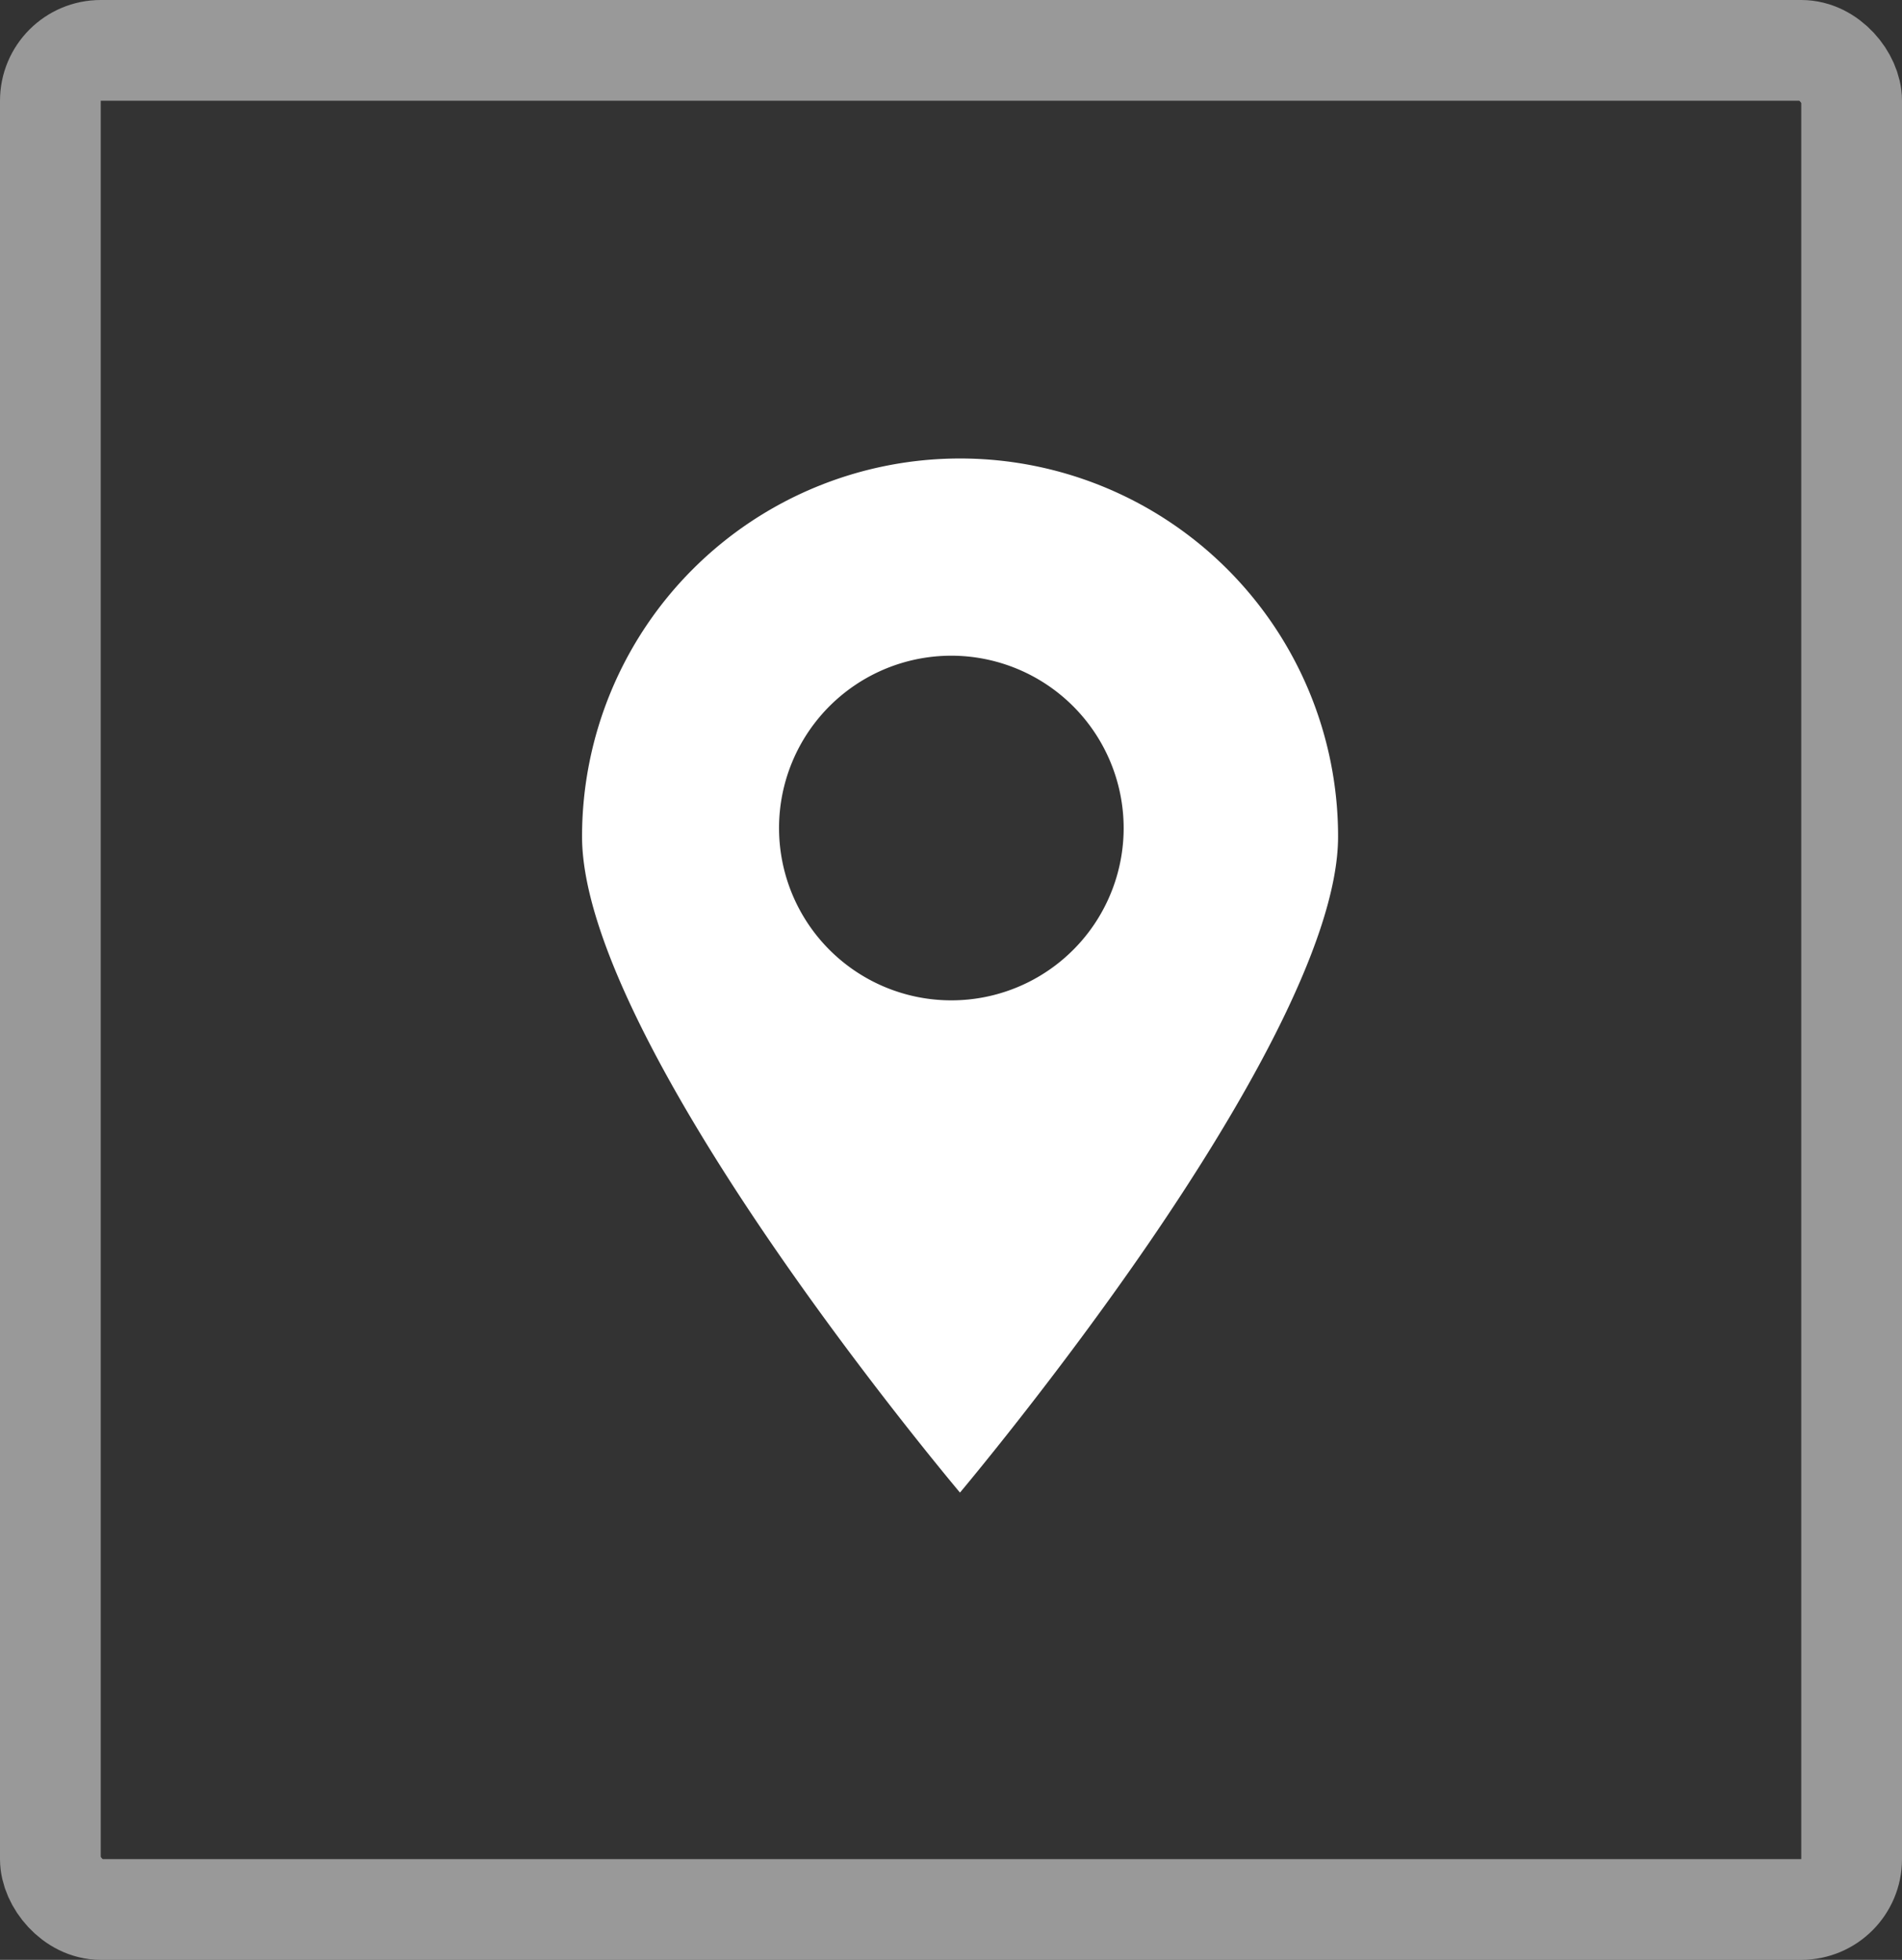
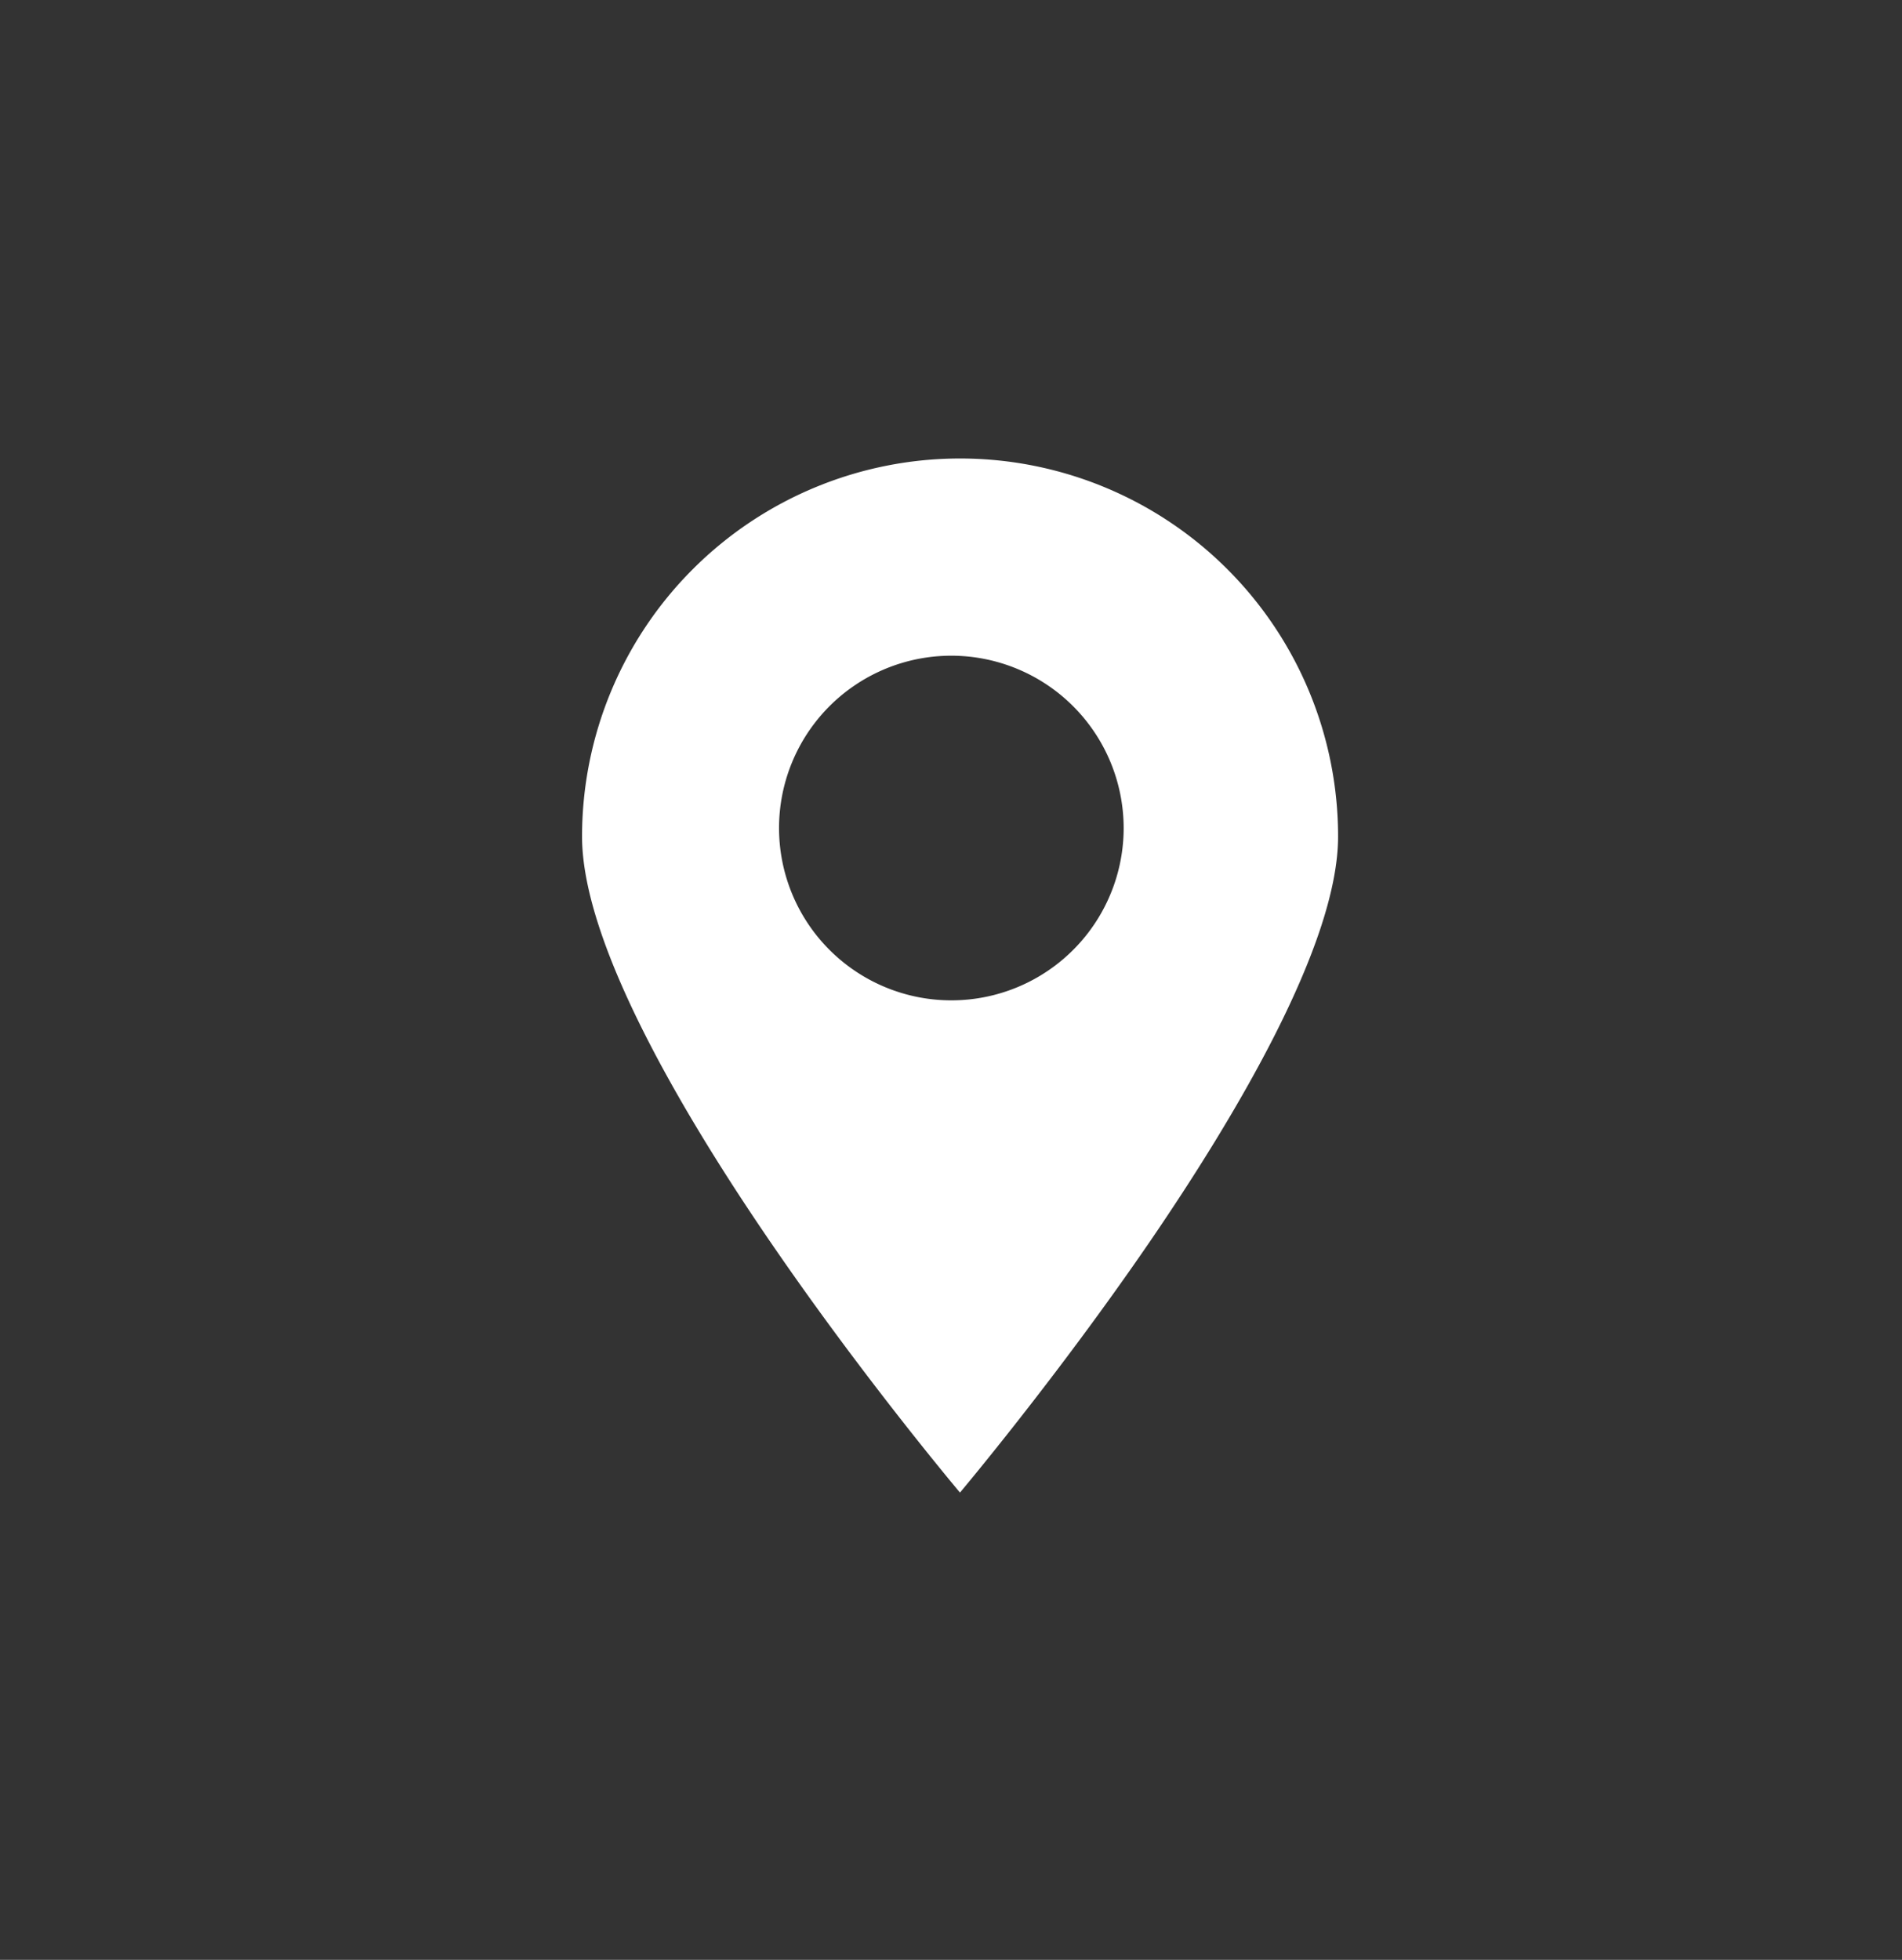
<svg xmlns="http://www.w3.org/2000/svg" height="38.907" viewBox="0 0 37.762 38.907" width="37.762">
  <rect x="0" y="0" width="37.762" height="38.907" fill="#333333" stroke="none" />
  <g fill="none" opacity=".5" stroke="#fff" stroke-width="2">
    <rect height="38.907" rx="2" stroke="none" width="37.762" />
-     <rect fill="none" height="36.907" rx="1" width="35.762" x="1" y="1" />
  </g>
  <path d="m7.505 20.526c-.018-.022-1.9-2.254-3.751-4.956-1.712-2.498-3.754-5.925-3.754-8.07a7.505 7.505 0 0 1 15.01 0c0 2.14-2.042 5.567-3.753 8.065-1.852 2.7-3.734 4.934-3.751 4.956zm-.173-16.616a3.421 3.421 0 1 0 3.421 3.42 3.425 3.425 0 0 0 -3.421-3.42z" fill="#fff" transform="translate(11.556 9.107)" />
</svg>